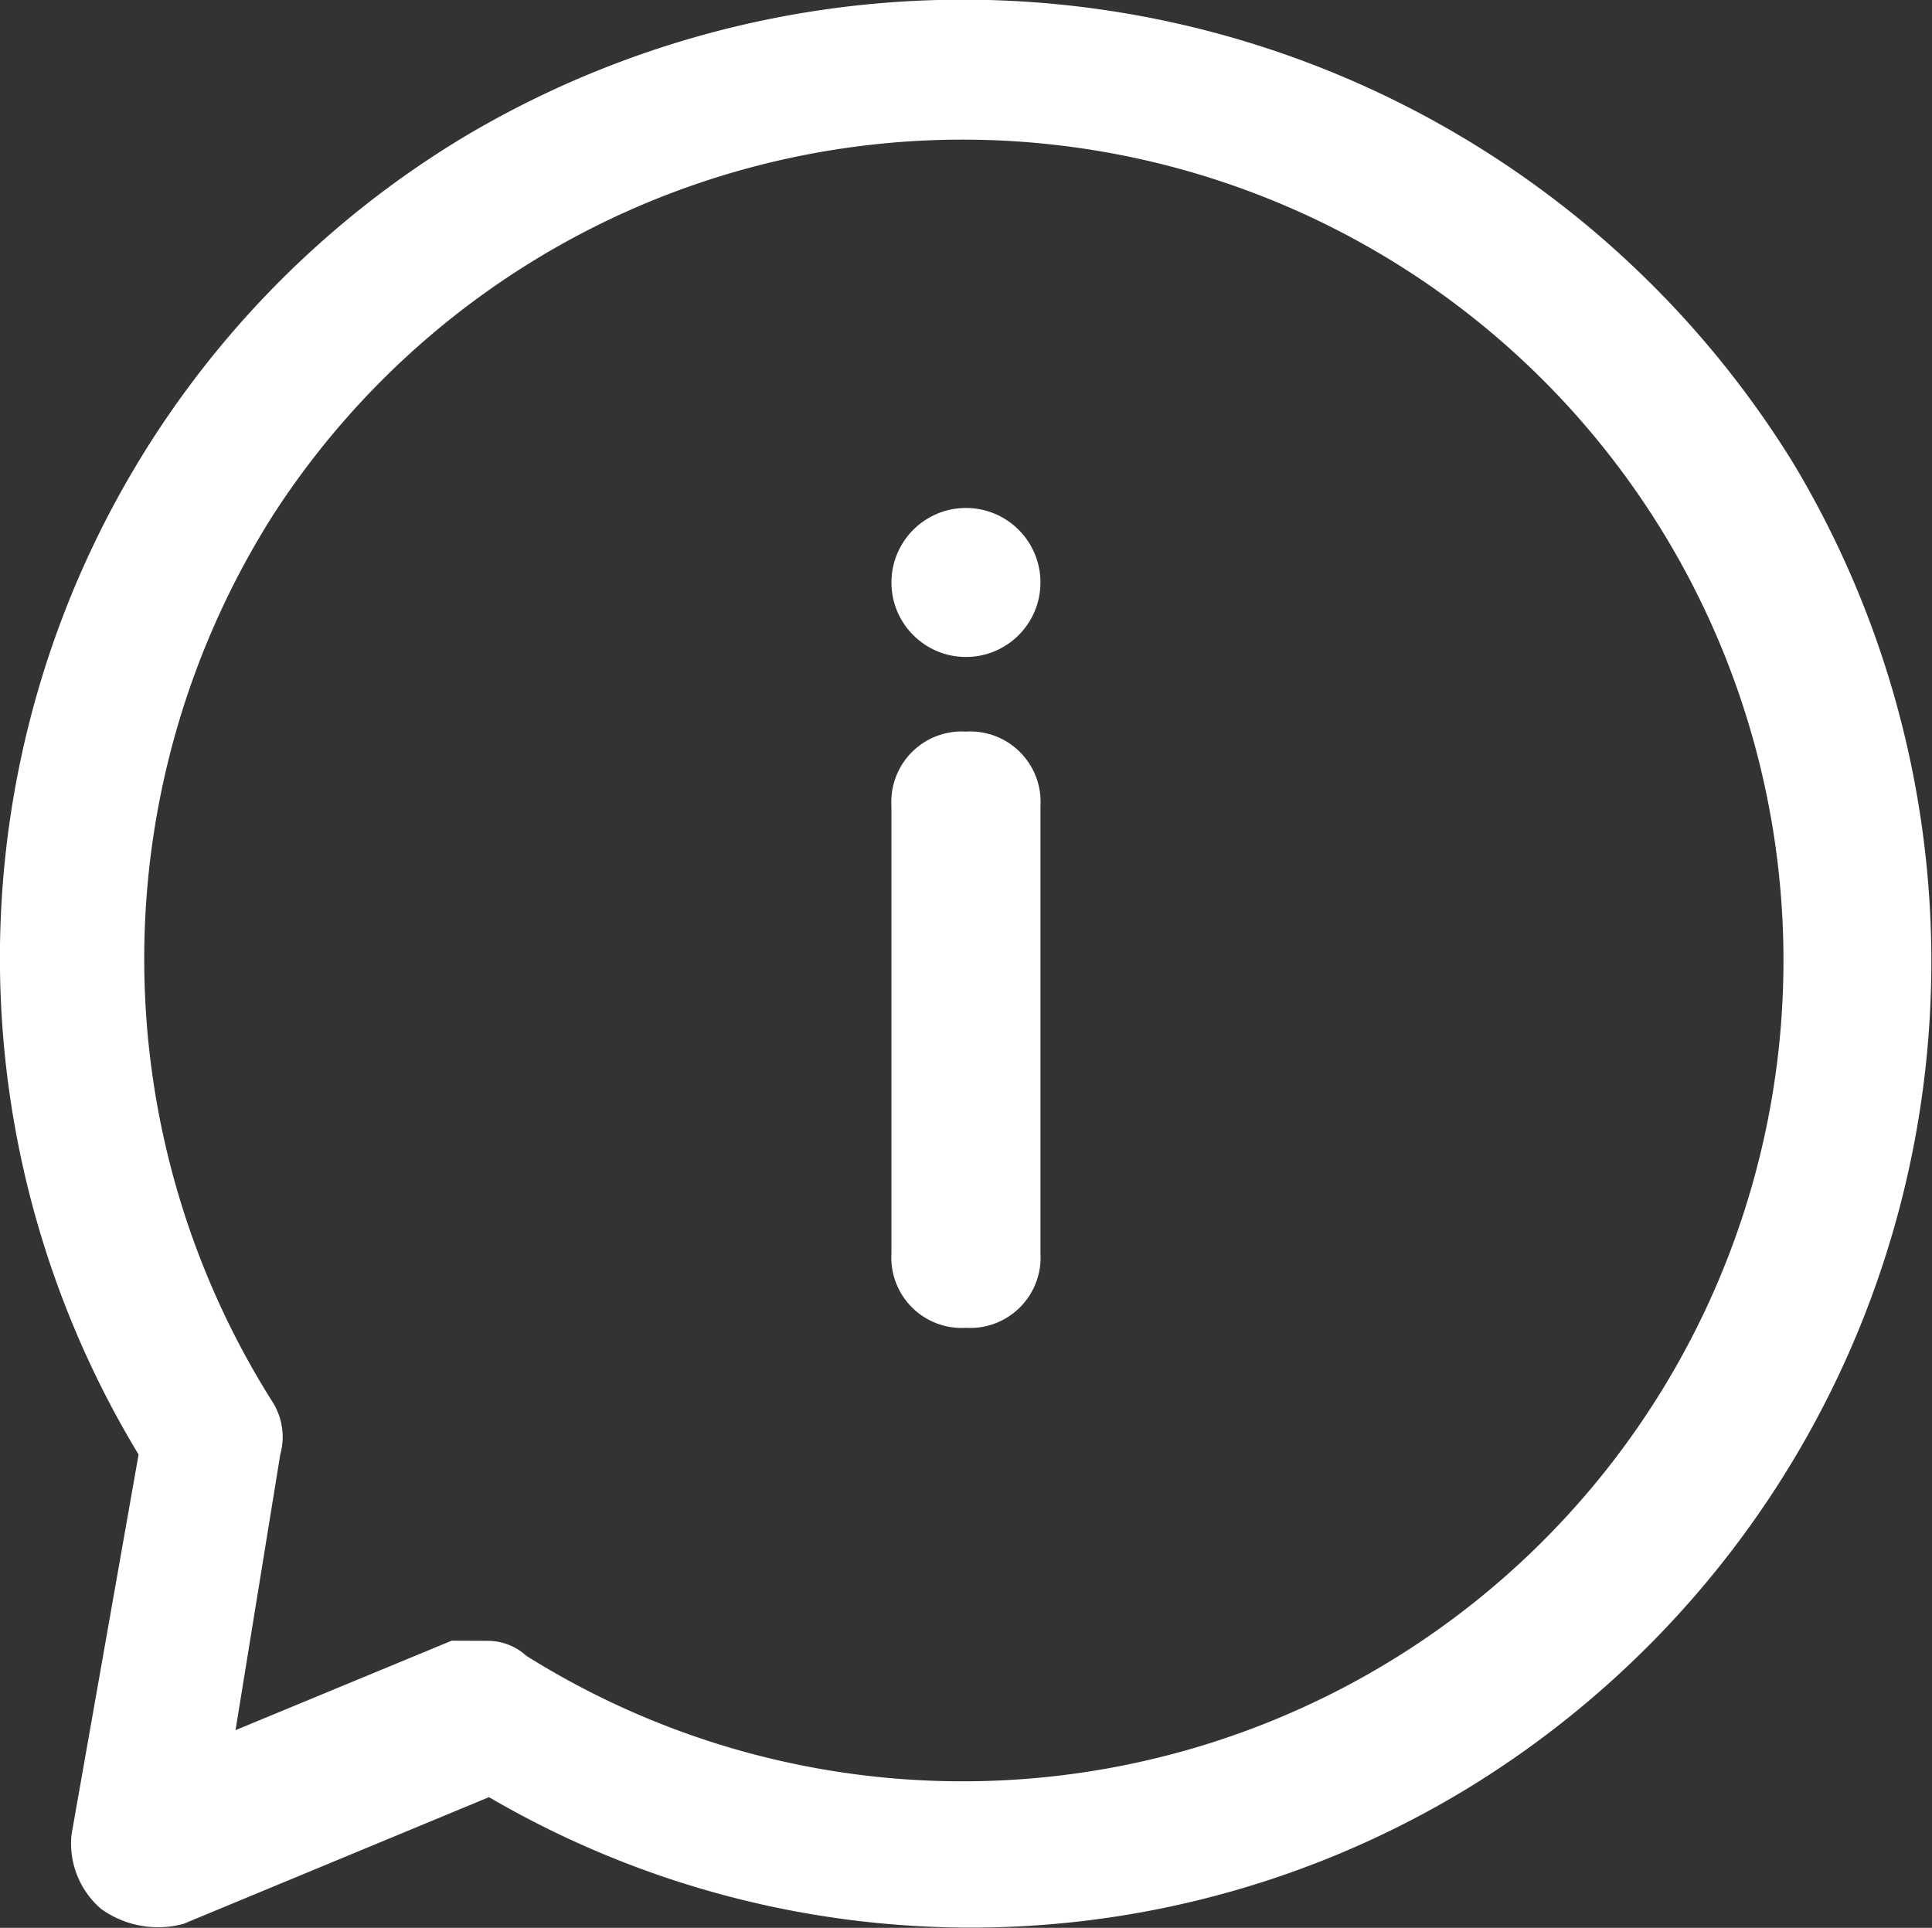
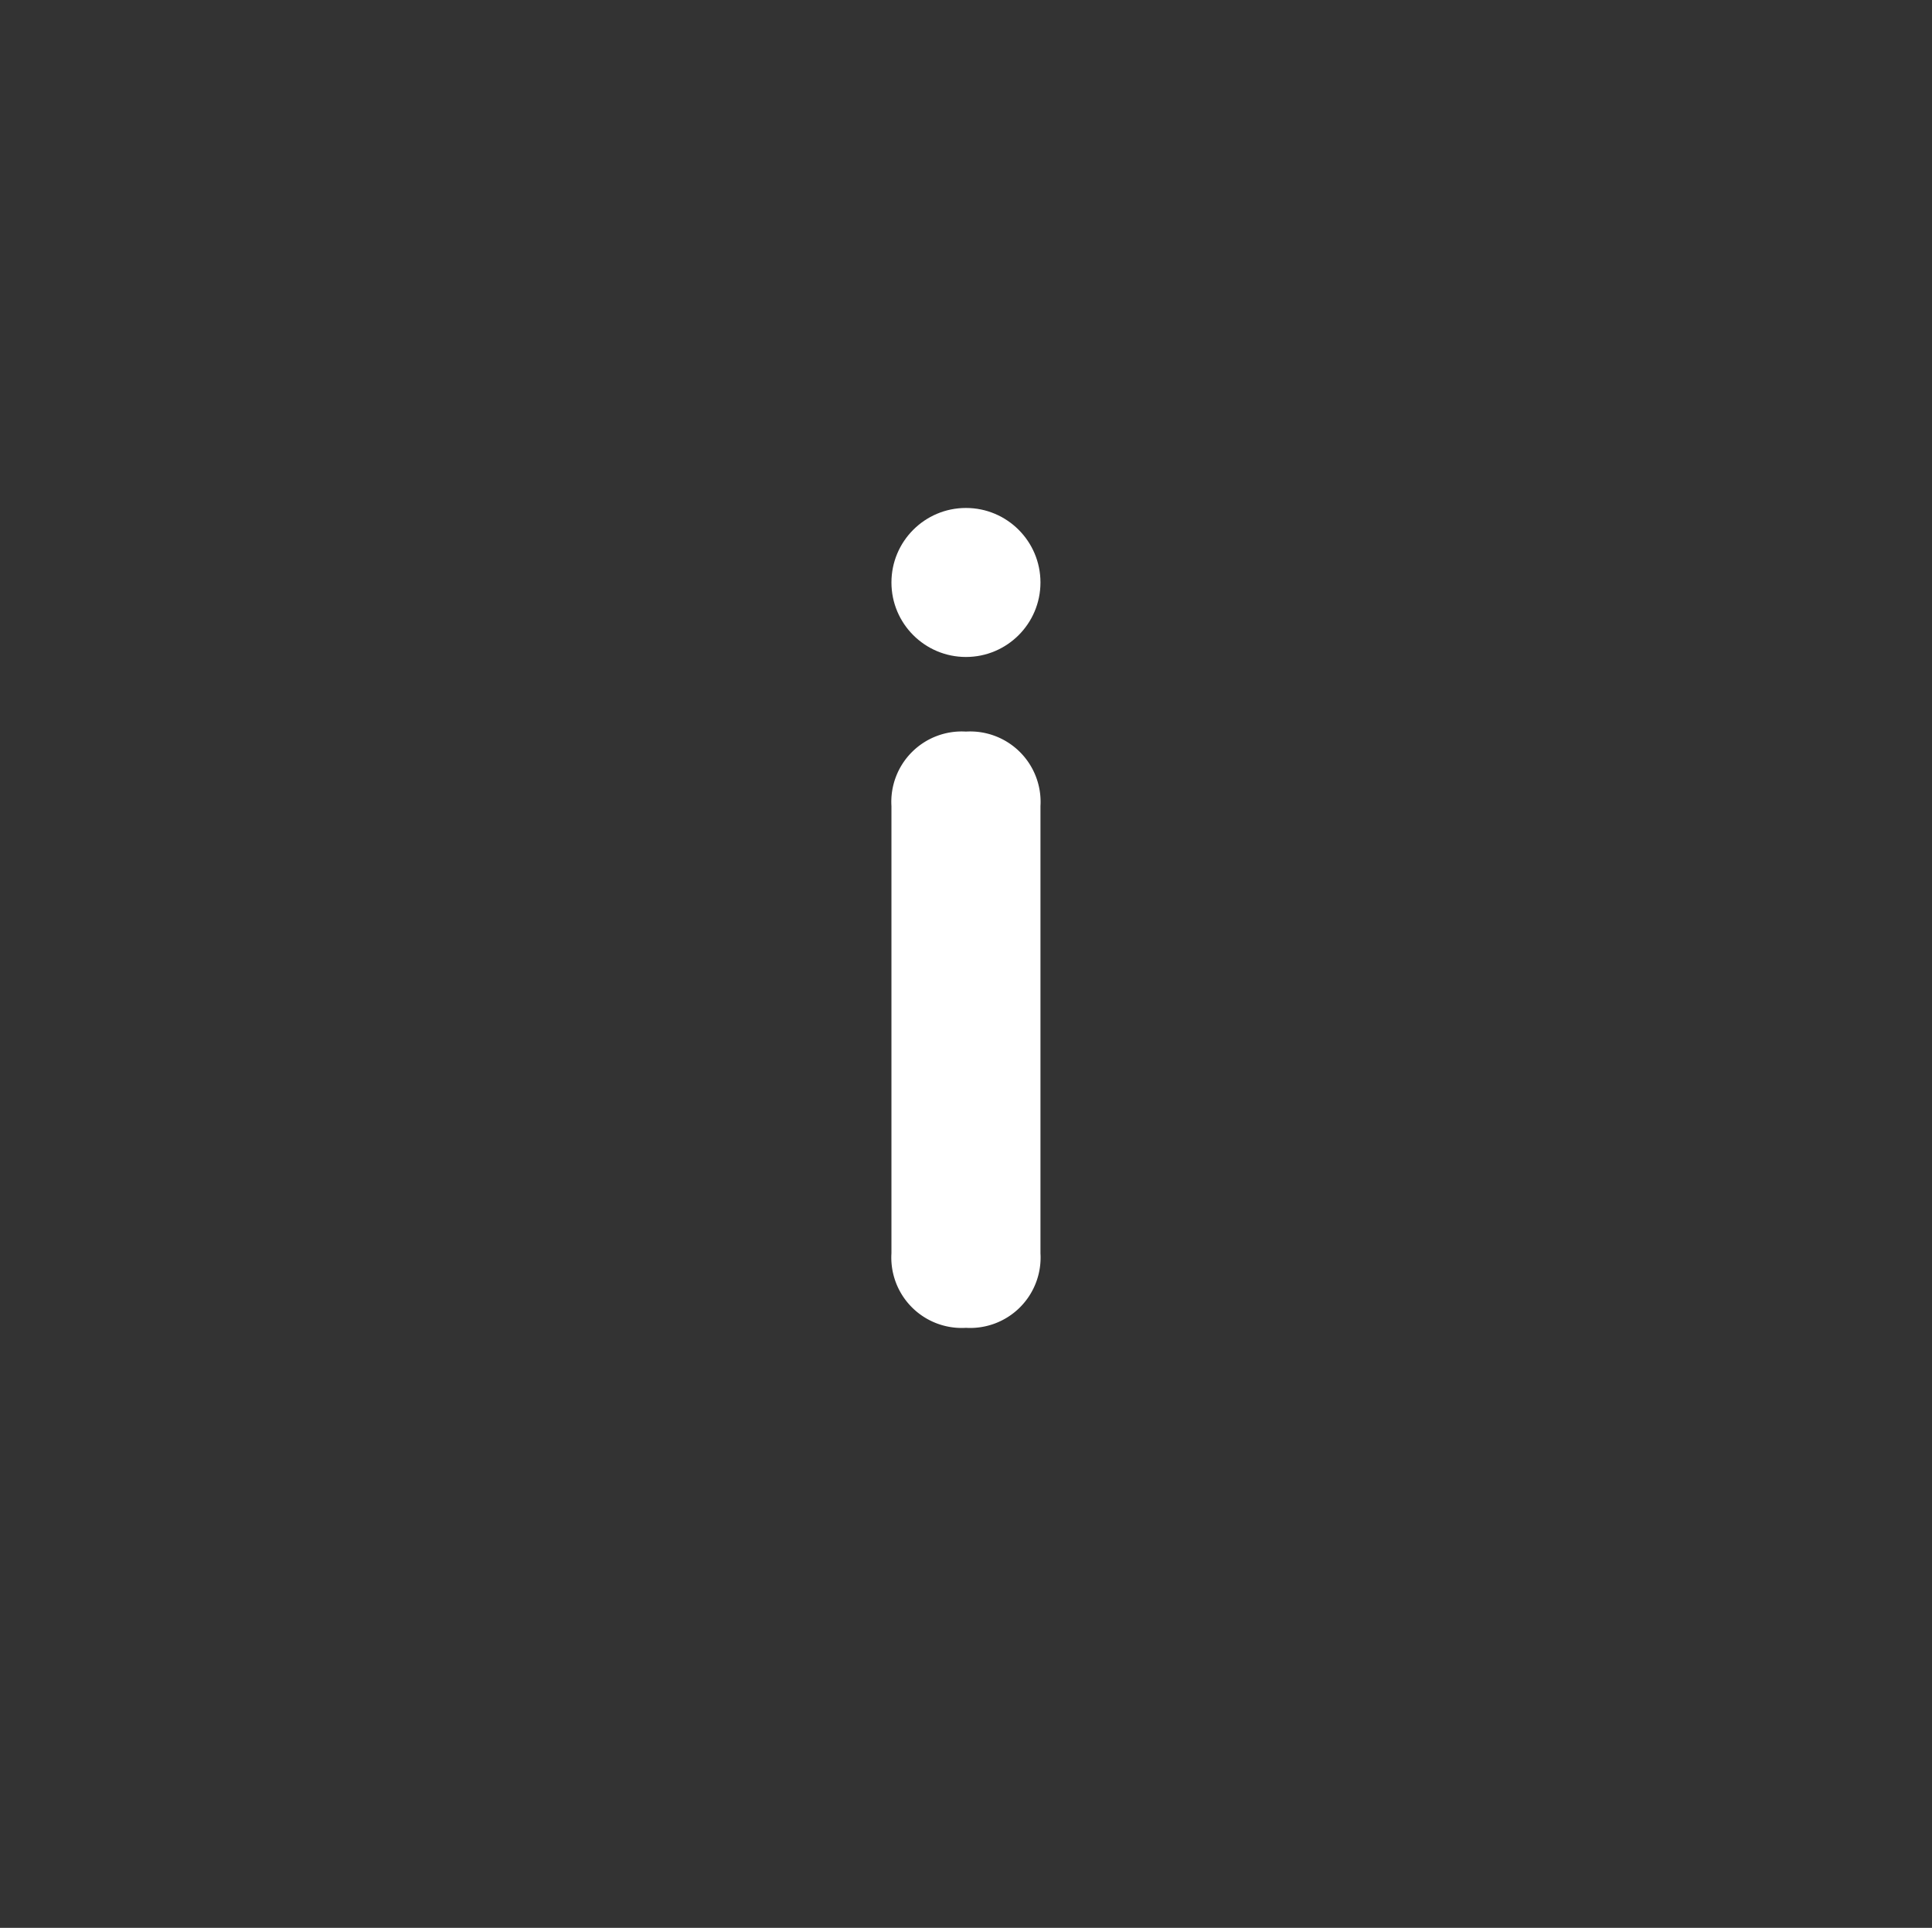
<svg xmlns="http://www.w3.org/2000/svg" width="39.956" height="39.873" viewBox="0 0 39.956 39.873">
  <rect x="0" y="0" width="39.956" height="39.873" fill="#333333" stroke="none" />
  <g id="Gruppe_2" data-name="Gruppe 2" transform="translate(0 0)">
    <path id="Pfad_5" data-name="Pfad 5" d="M16.541,25.332A1.456,1.456,0,0,1,15,23.79V14.541A1.456,1.456,0,0,1,16.541,13a1.456,1.456,0,0,1,1.541,1.541V23.79A1.456,1.456,0,0,1,16.541,25.332Z" transform="translate(3.436 2.131)" fill="#fff" />
    <circle id="Ellipse_4" data-name="Ellipse 4" cx="1.541" cy="1.541" r="1.541" transform="translate(18.436 10.506)" fill="#fff" />
-     <path id="Pfad_6" data-name="Pfad 6" d="M5.136,42.67a1.787,1.787,0,0,1-.617-1.541l1.387-7.862A19.823,19.823,0,0,1,12.69,5.983a20.176,20.176,0,0,1,27.438,6.782A20.038,20.038,0,0,1,33.346,40.2a19.759,19.759,0,0,1-20.193.154l-6.32,2.621a2.02,2.02,0,0,1-1.7-.308Zm8.016-5.549a1.177,1.177,0,0,1,.771.308A16.977,16.977,0,1,0,8.682,13.845a17.148,17.148,0,0,0,0,18.344,1.354,1.354,0,0,1,.154,1.079l-.925,5.7,4.47-1.85Z" transform="translate(-3.04 -3.184)" fill="#fff" />
  </g>
</svg>